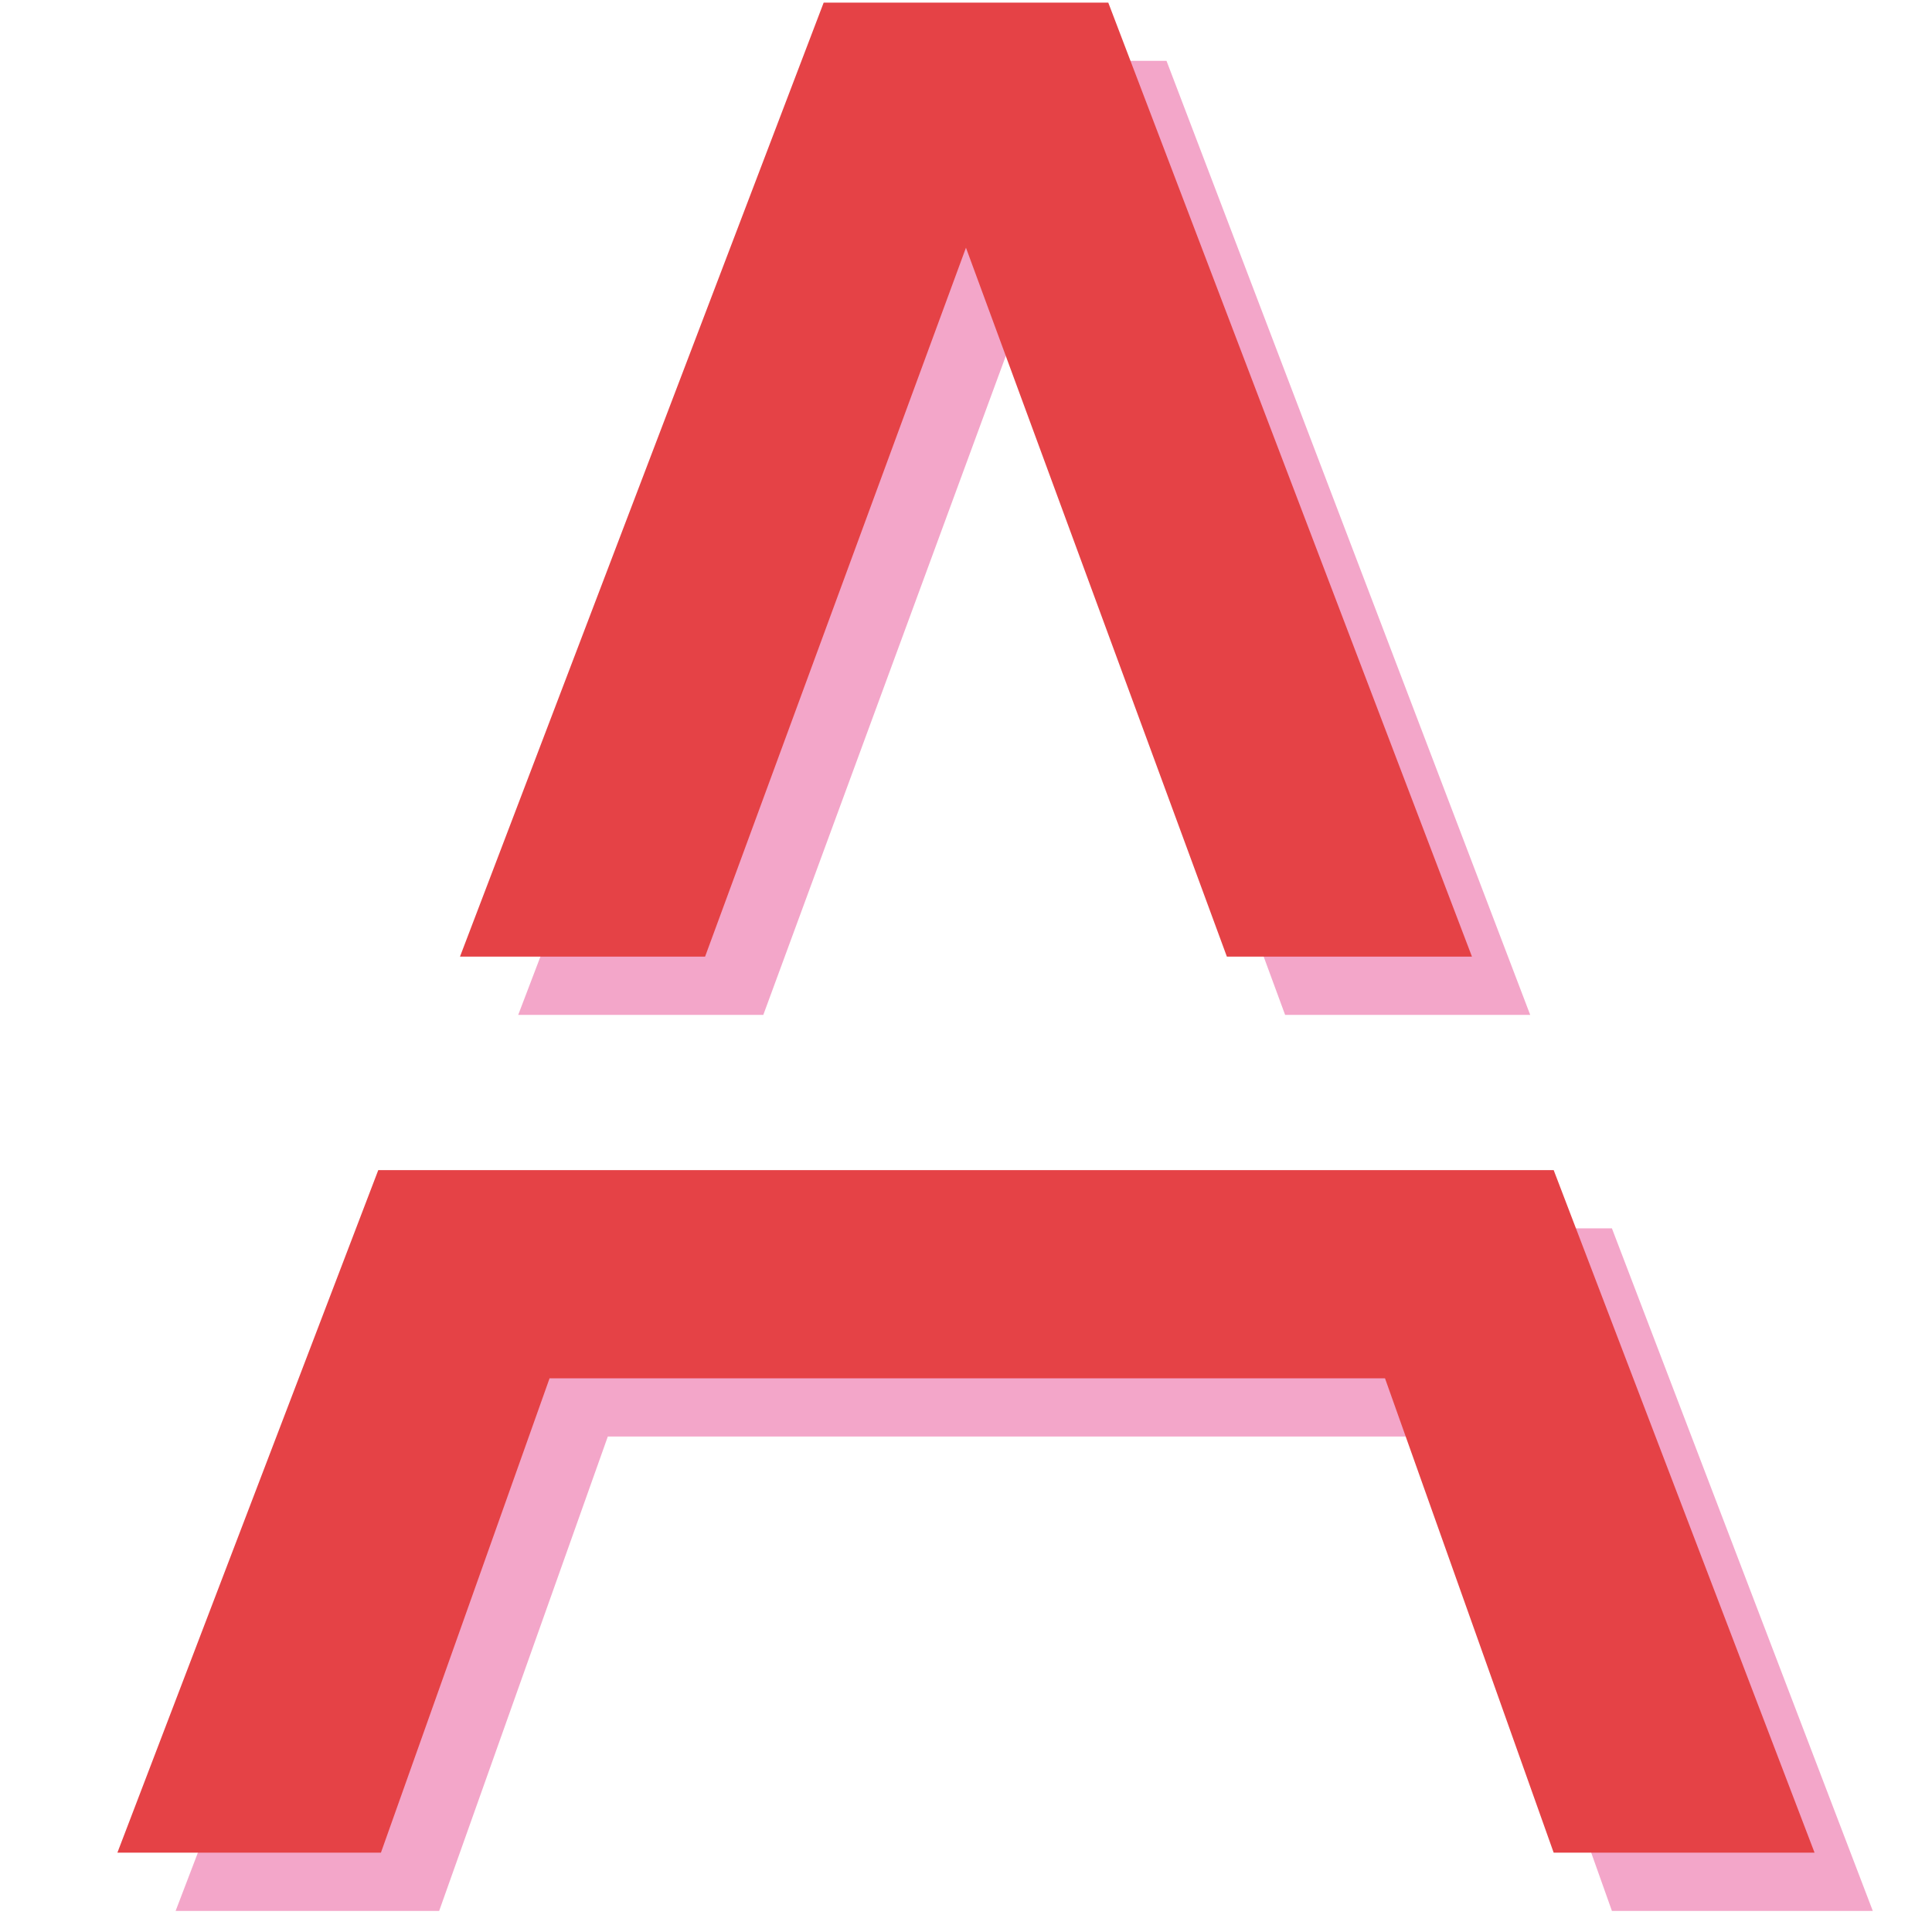
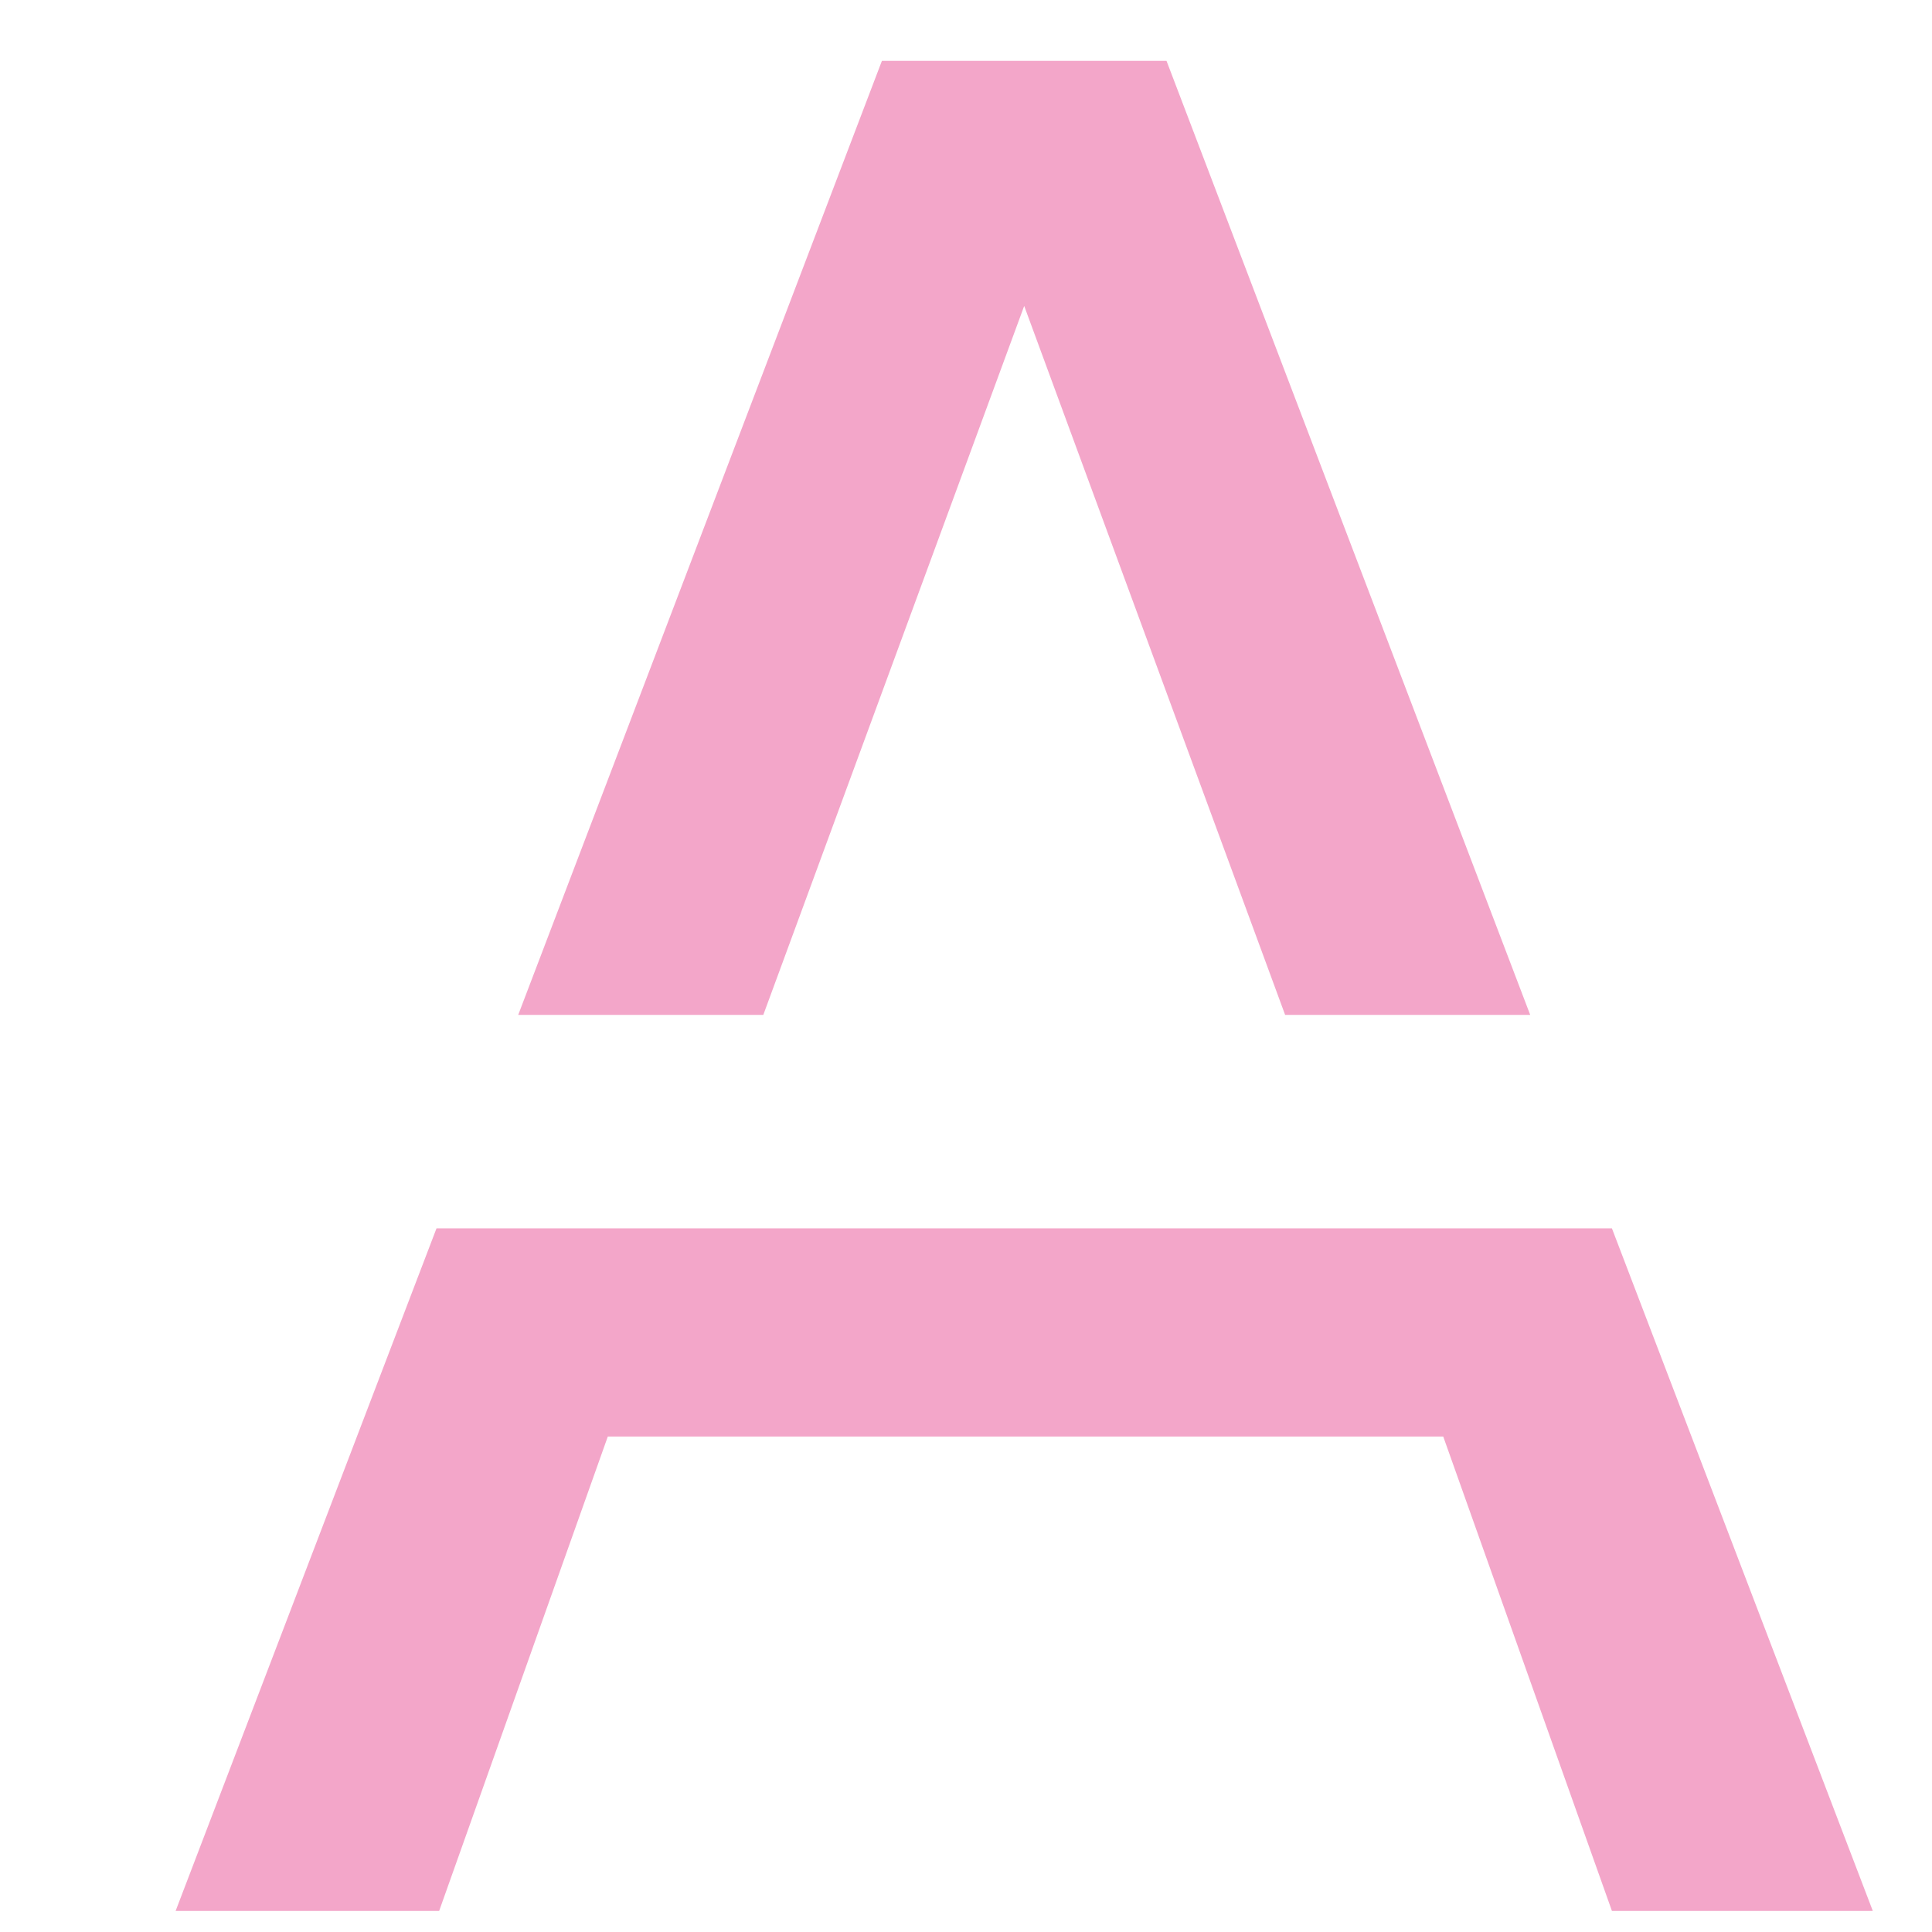
<svg xmlns="http://www.w3.org/2000/svg" width="1200" zoomAndPan="magnify" viewBox="0 0 900 900" height="1200" preserveAspectRatio="xMidYMid meet">
  <defs />
  <g id="9772d69d7c">
    <g style="fill:#f3a6c9;fill-opacity:1;">
      <g transform="translate(20.422, 890.175)">
        <path style="stroke:none" d="M 182.922 -317.969 L 730.469 -317.969 L 852 0 L 730.469 0 L 651.891 -220.984 L 262.719 -220.984 L 184.156 0 L 61.391 0 Z M 390.406 -861.828 L 522.984 -861.828 L 692.406 -417.406 L 578.234 -417.406 L 456.688 -747.656 L 335.156 -417.406 L 220.984 -417.406 Z M 390.406 -861.828 " />
      </g>
    </g>
    <g style="fill:#e54246;fill-opacity:1;">
      <g transform="translate(-6.707, 863.046)">
-         <path style="stroke:none" d="M 182.922 -317.969 L 730.469 -317.969 L 852 0 L 730.469 0 L 651.891 -220.984 L 262.719 -220.984 L 184.156 0 L 61.391 0 Z M 390.406 -861.828 L 522.984 -861.828 L 692.406 -417.406 L 578.234 -417.406 L 456.688 -747.656 L 335.156 -417.406 L 220.984 -417.406 Z M 390.406 -861.828 " />
-       </g>
+         </g>
    </g>
  </g>
</svg>